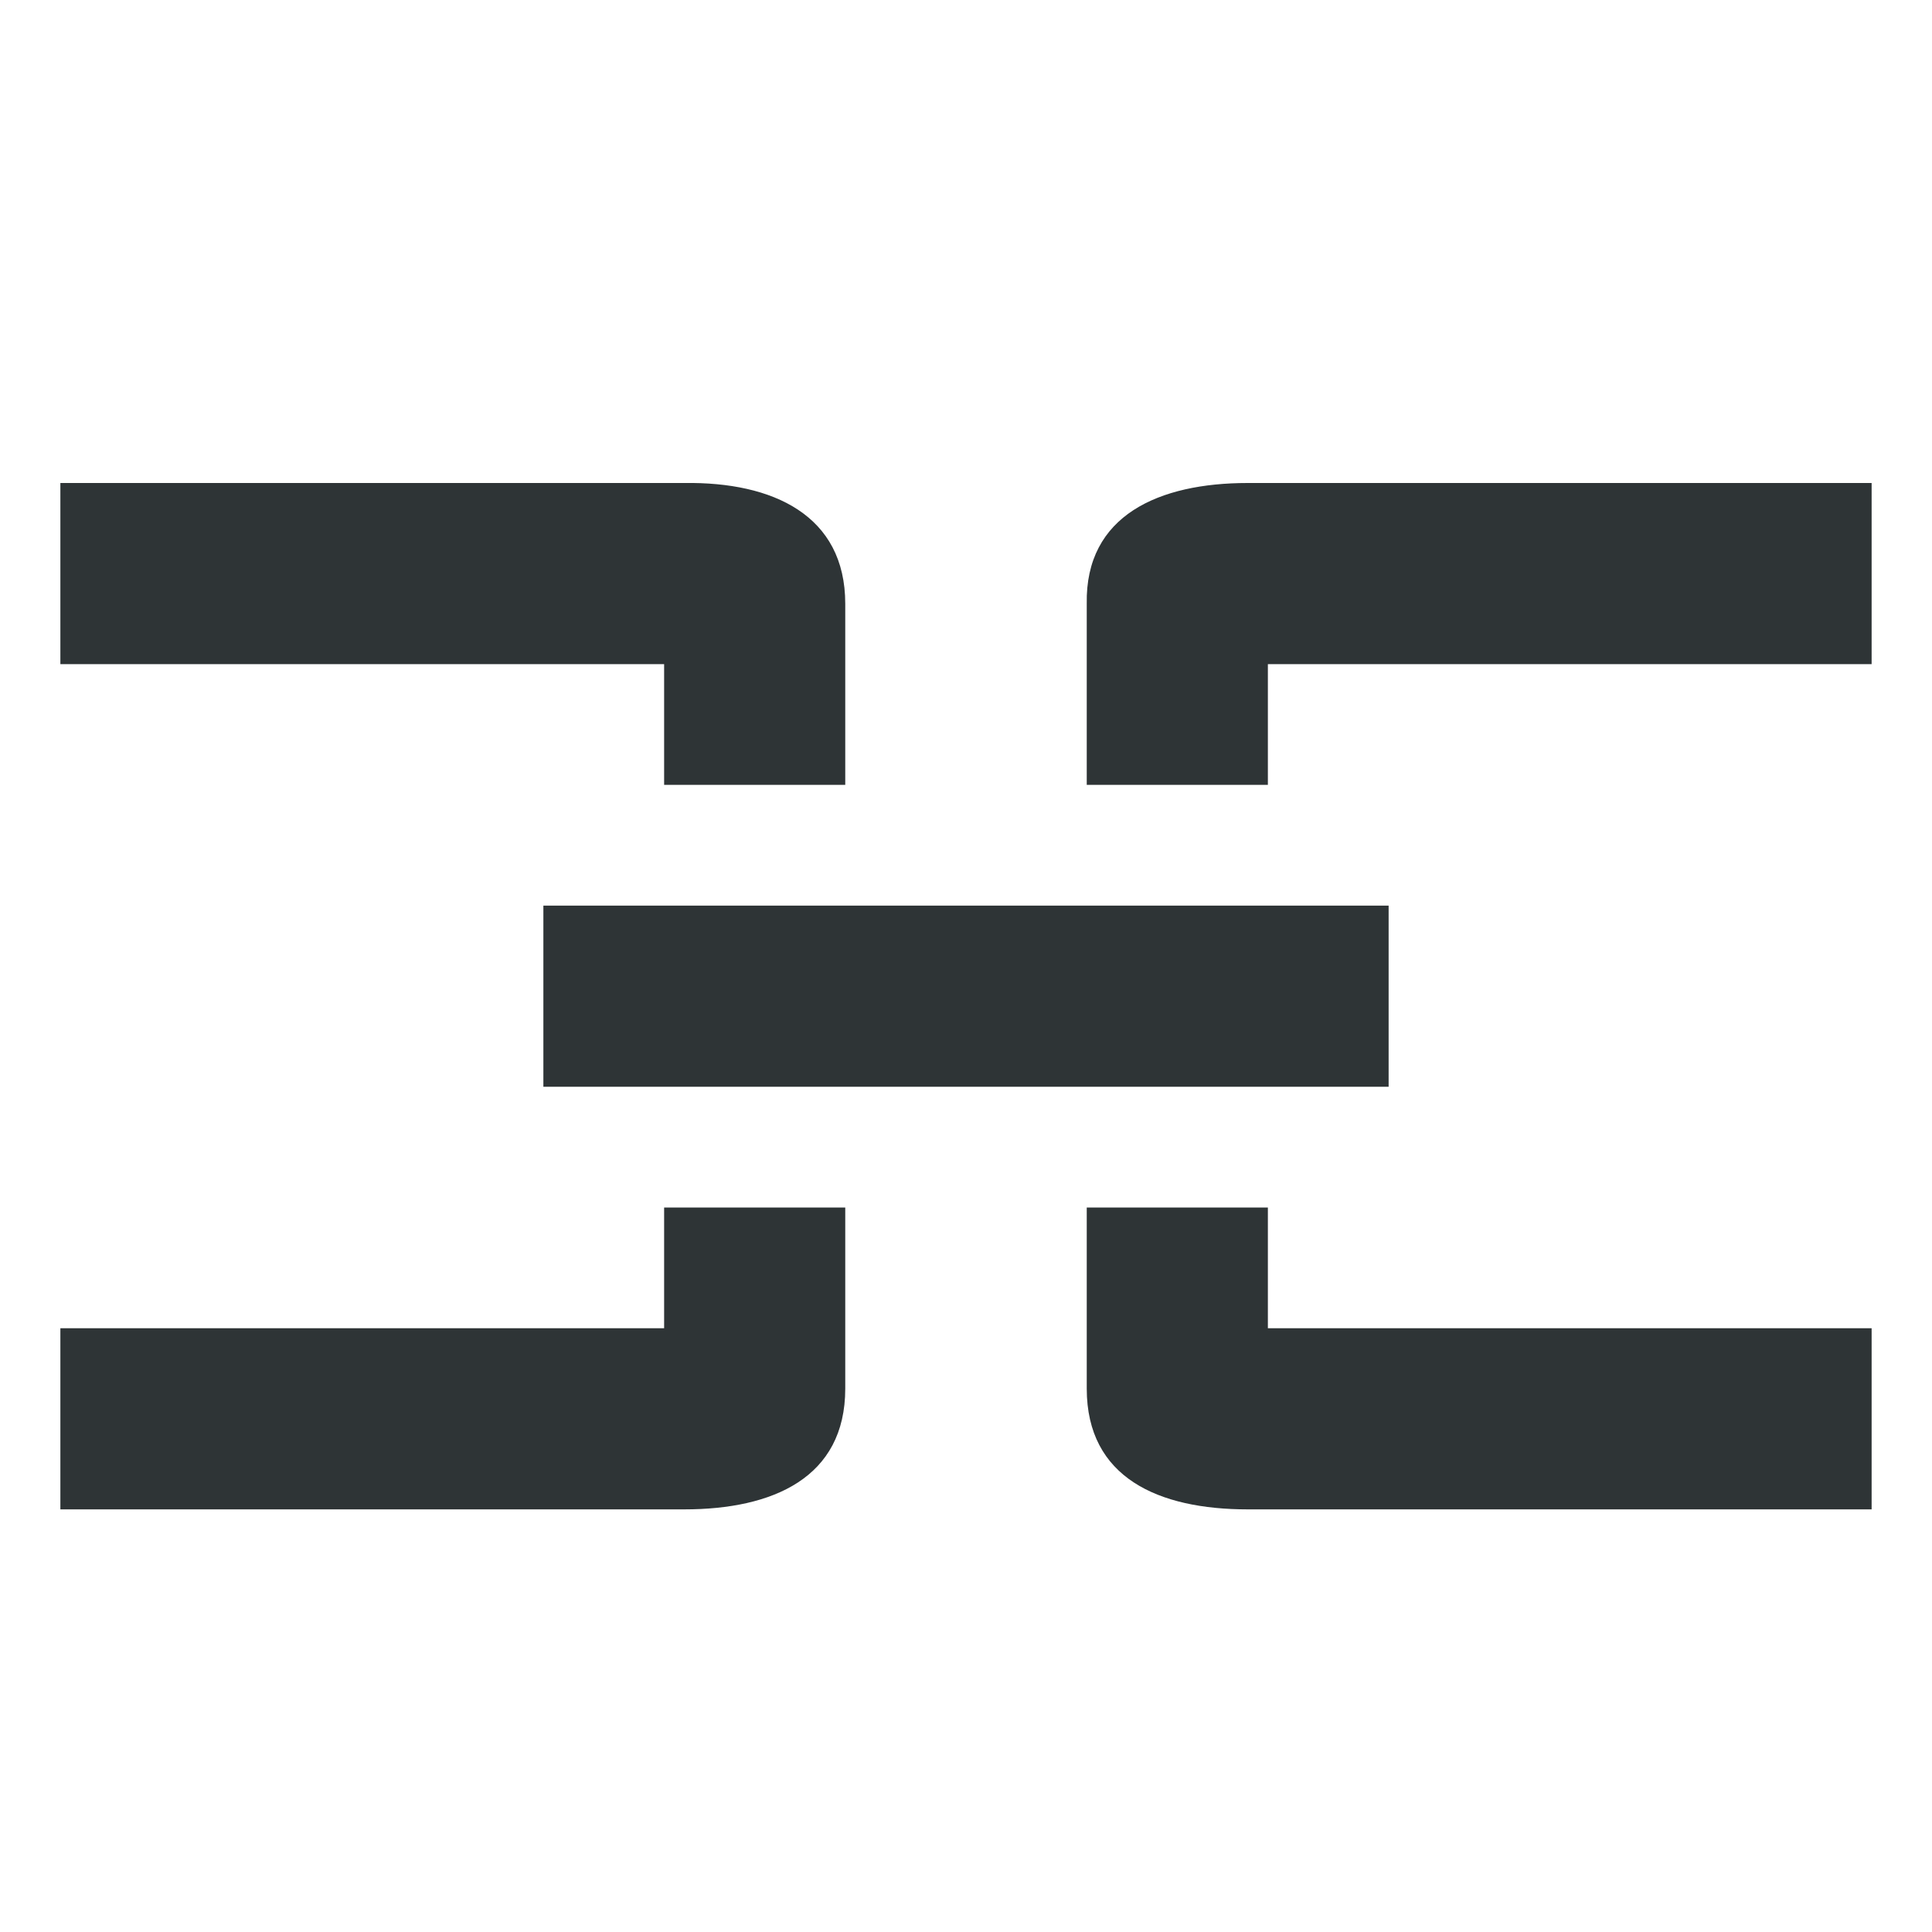
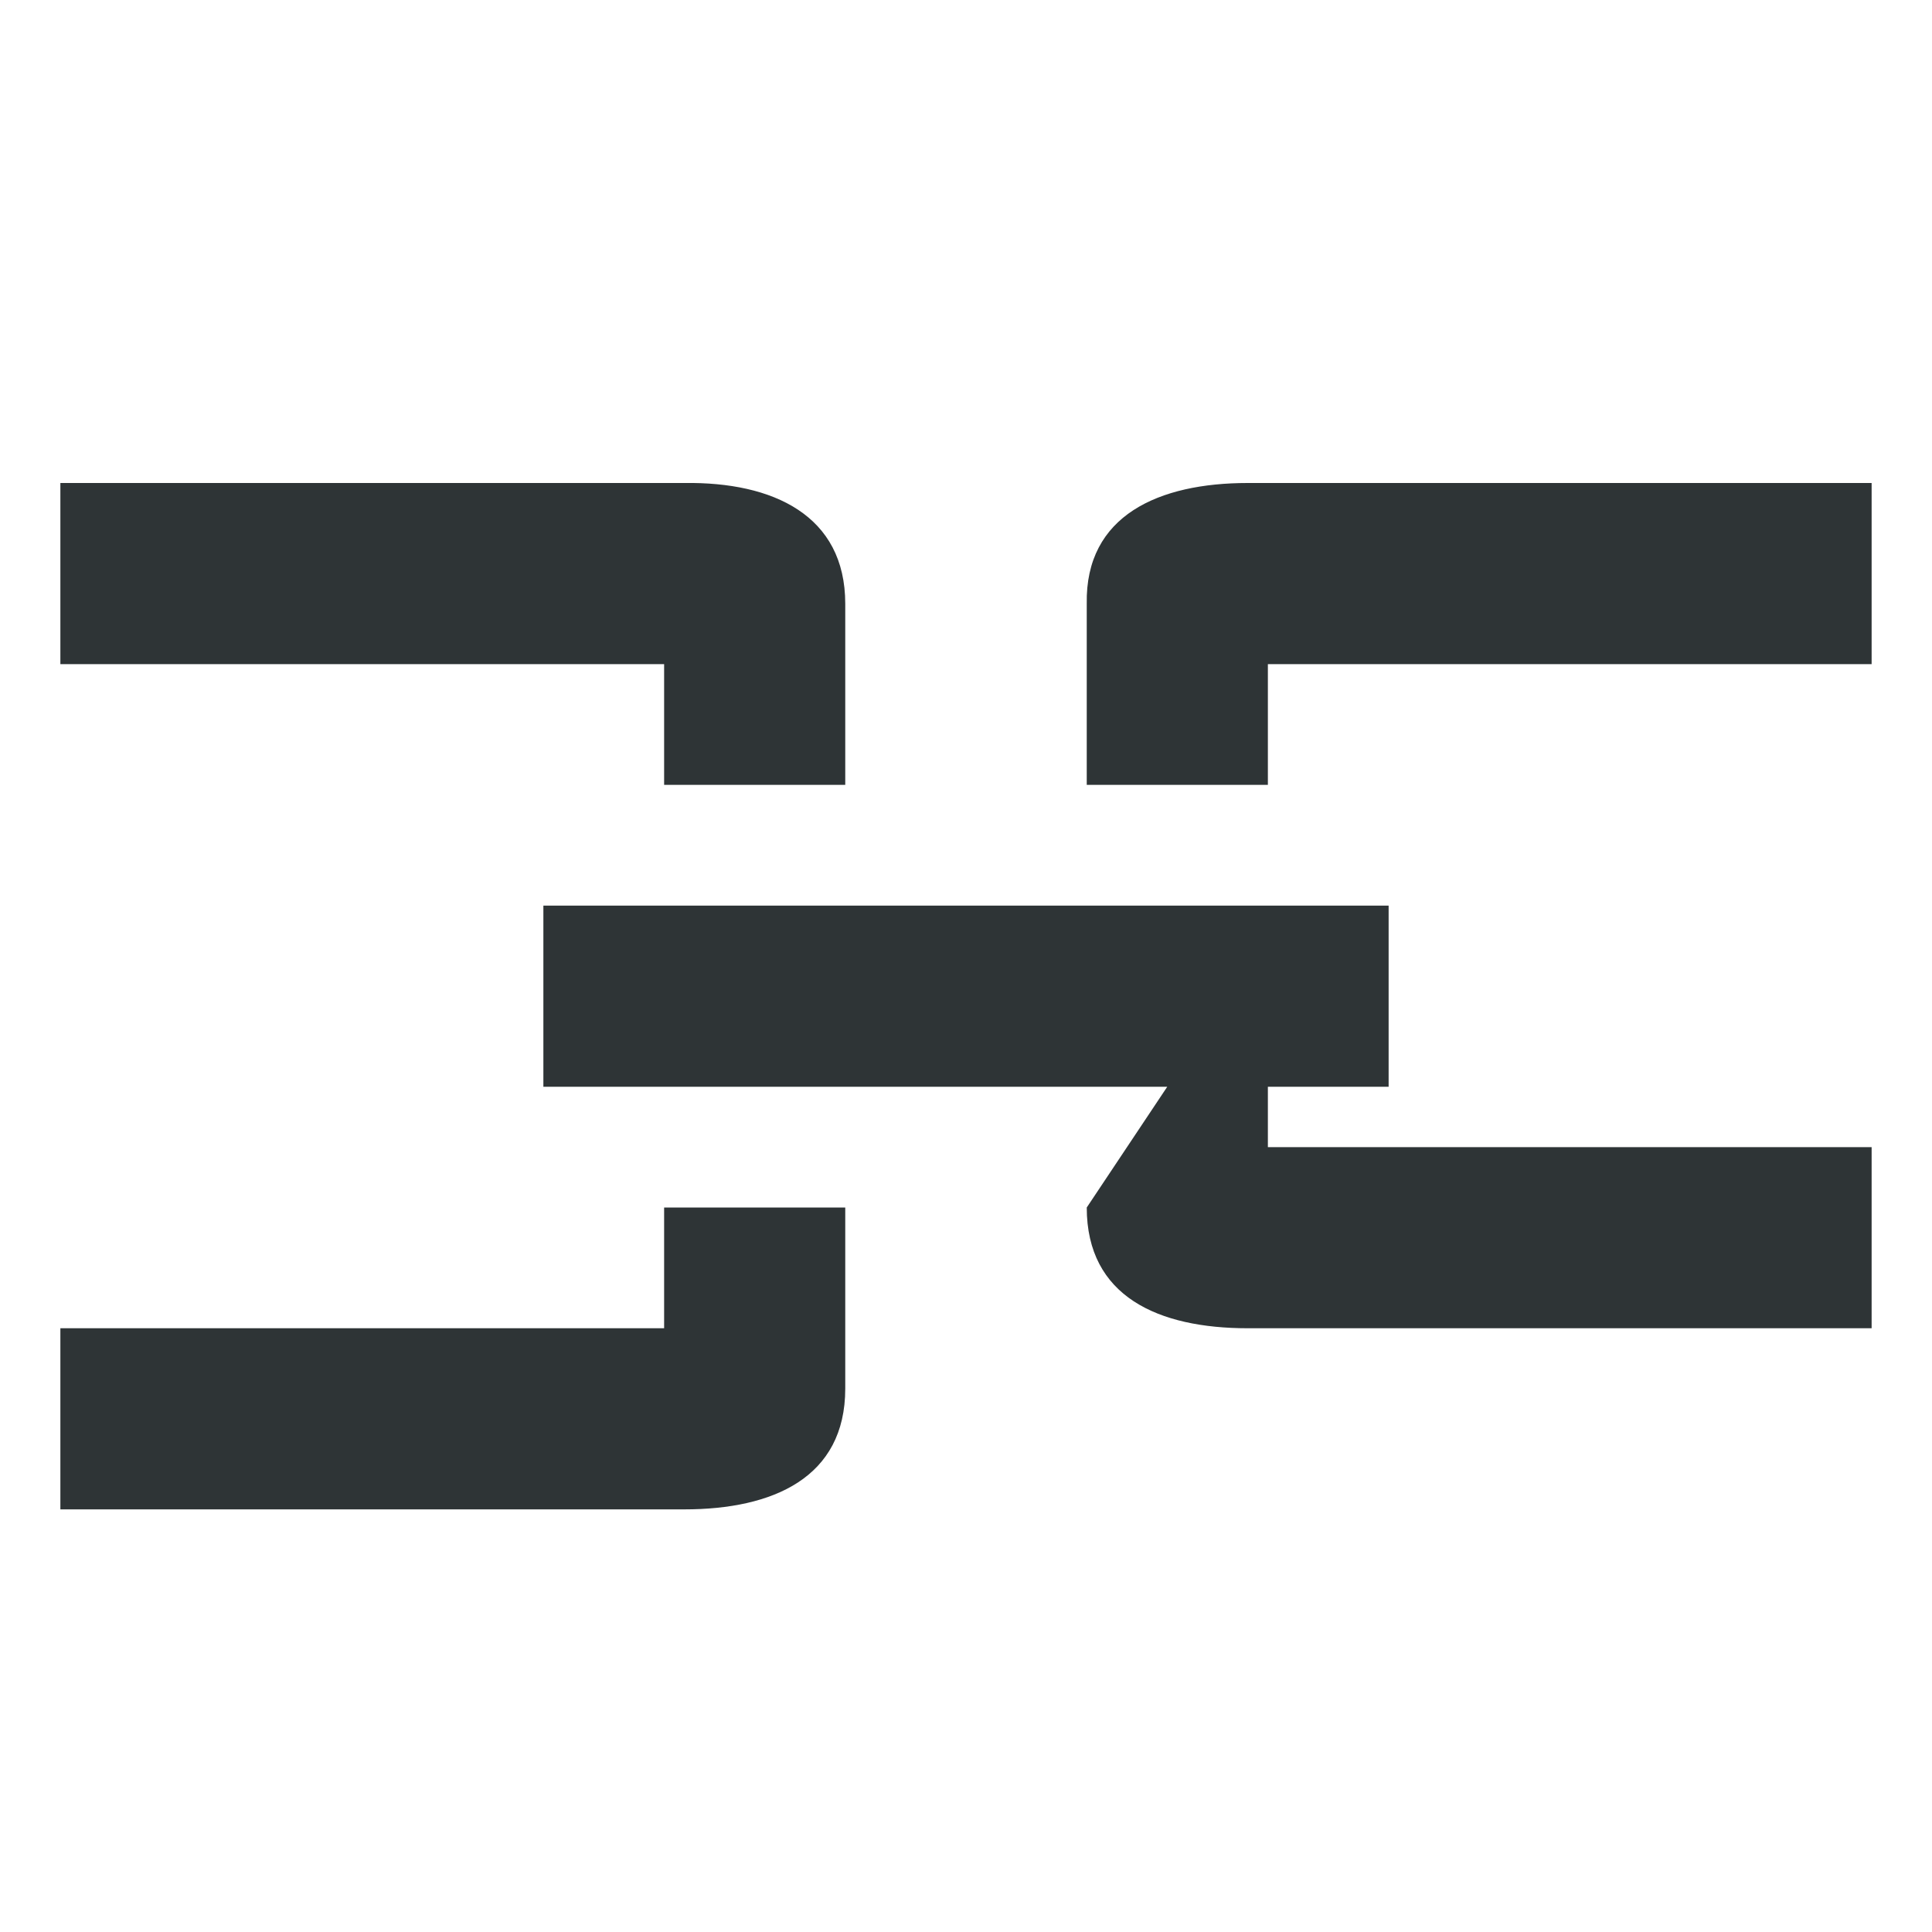
<svg xmlns="http://www.w3.org/2000/svg" height="32" viewBox="0 0 32 32" width="32">
-   <path d="m1 8v2 1h10v2h1 2v-3c0-1.467-1.199-2.021-2.666-2zm19.666 0c-1.467 0-2.693.533-2.666 2v3h2 1v-2h10v-1-2zm-11.666 7v3h14v-3zm2 5v2h-10v1 2h10.334c1.467 0 2.666-.523 2.666-2v-3h-2zm7 0v3c0 1.477 1.189 2 2.666 2h10.334v-2-1h-10v-2h-1z" fill="#2e3436" />
+   <path d="m1 8v2 1h10v2h1 2v-3c0-1.467-1.199-2.021-2.666-2zm19.666 0c-1.467 0-2.693.533-2.666 2v3h2 1v-2h10v-1-2zm-11.666 7v3h14v-3zm2 5v2h-10v1 2h10.334c1.467 0 2.666-.523 2.666-2v-3h-2zm7 0c0 1.477 1.189 2 2.666 2h10.334v-2-1h-10v-2h-1z" fill="#2e3436" />
</svg>